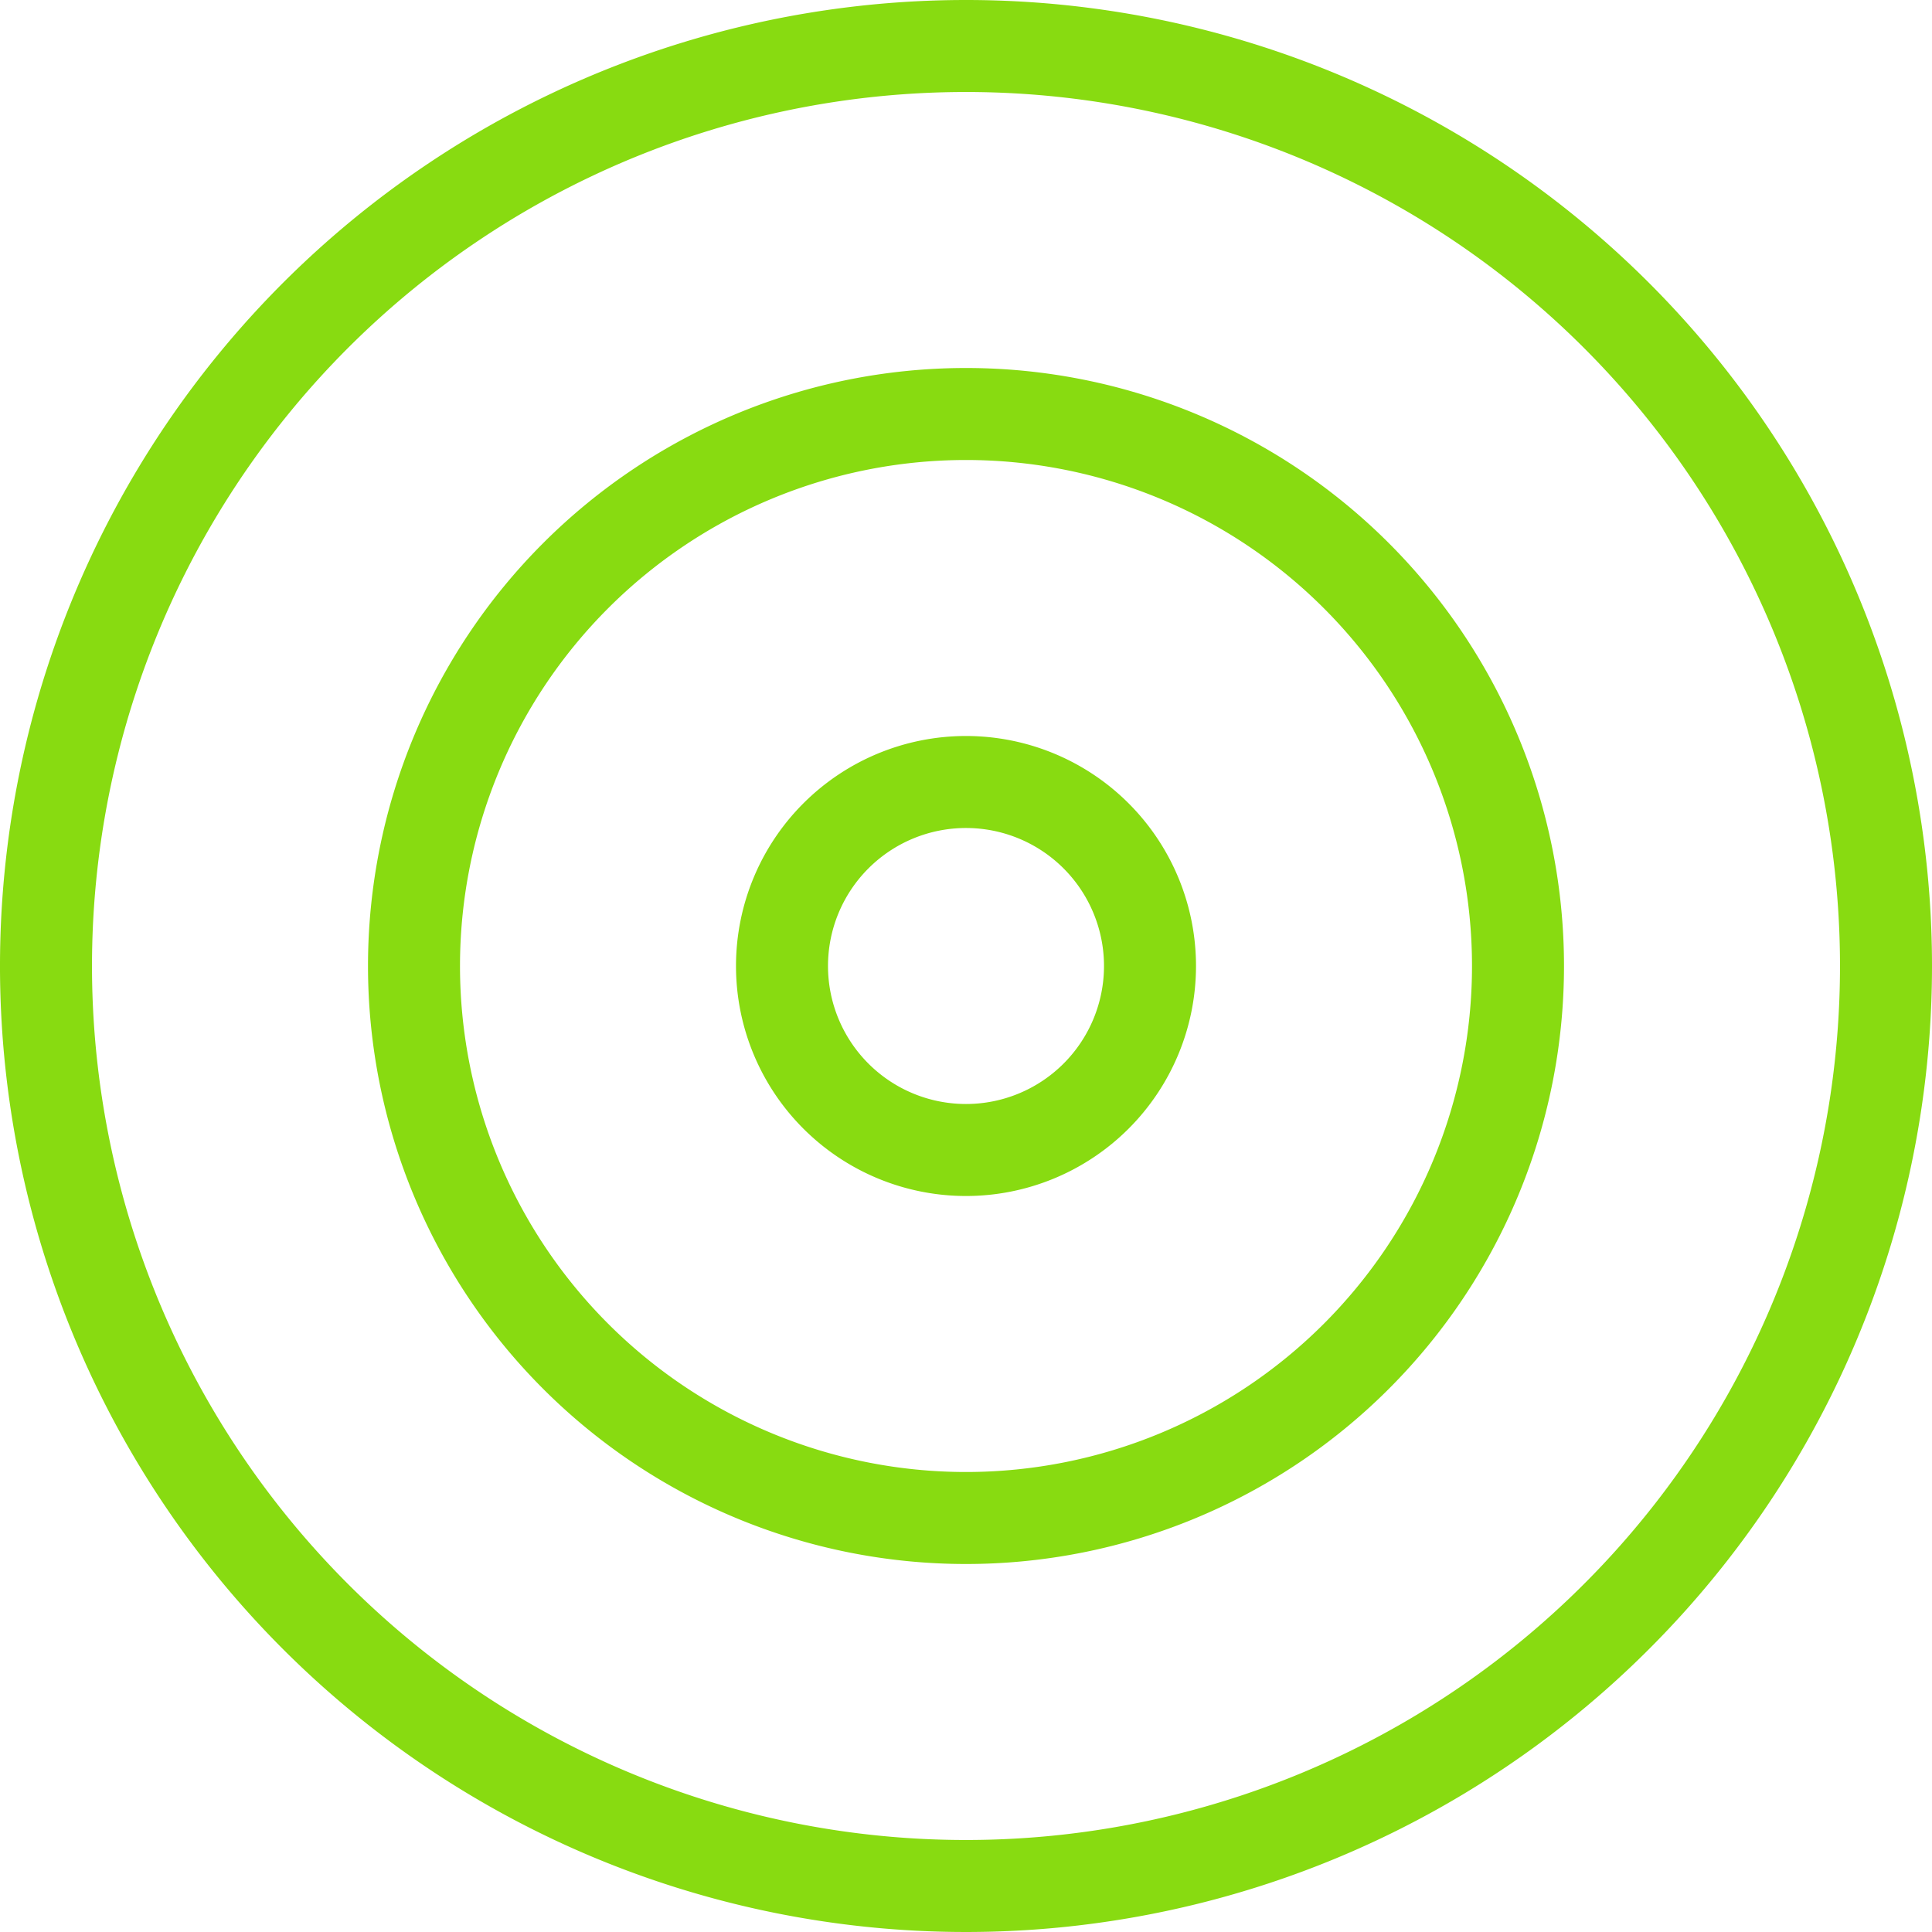
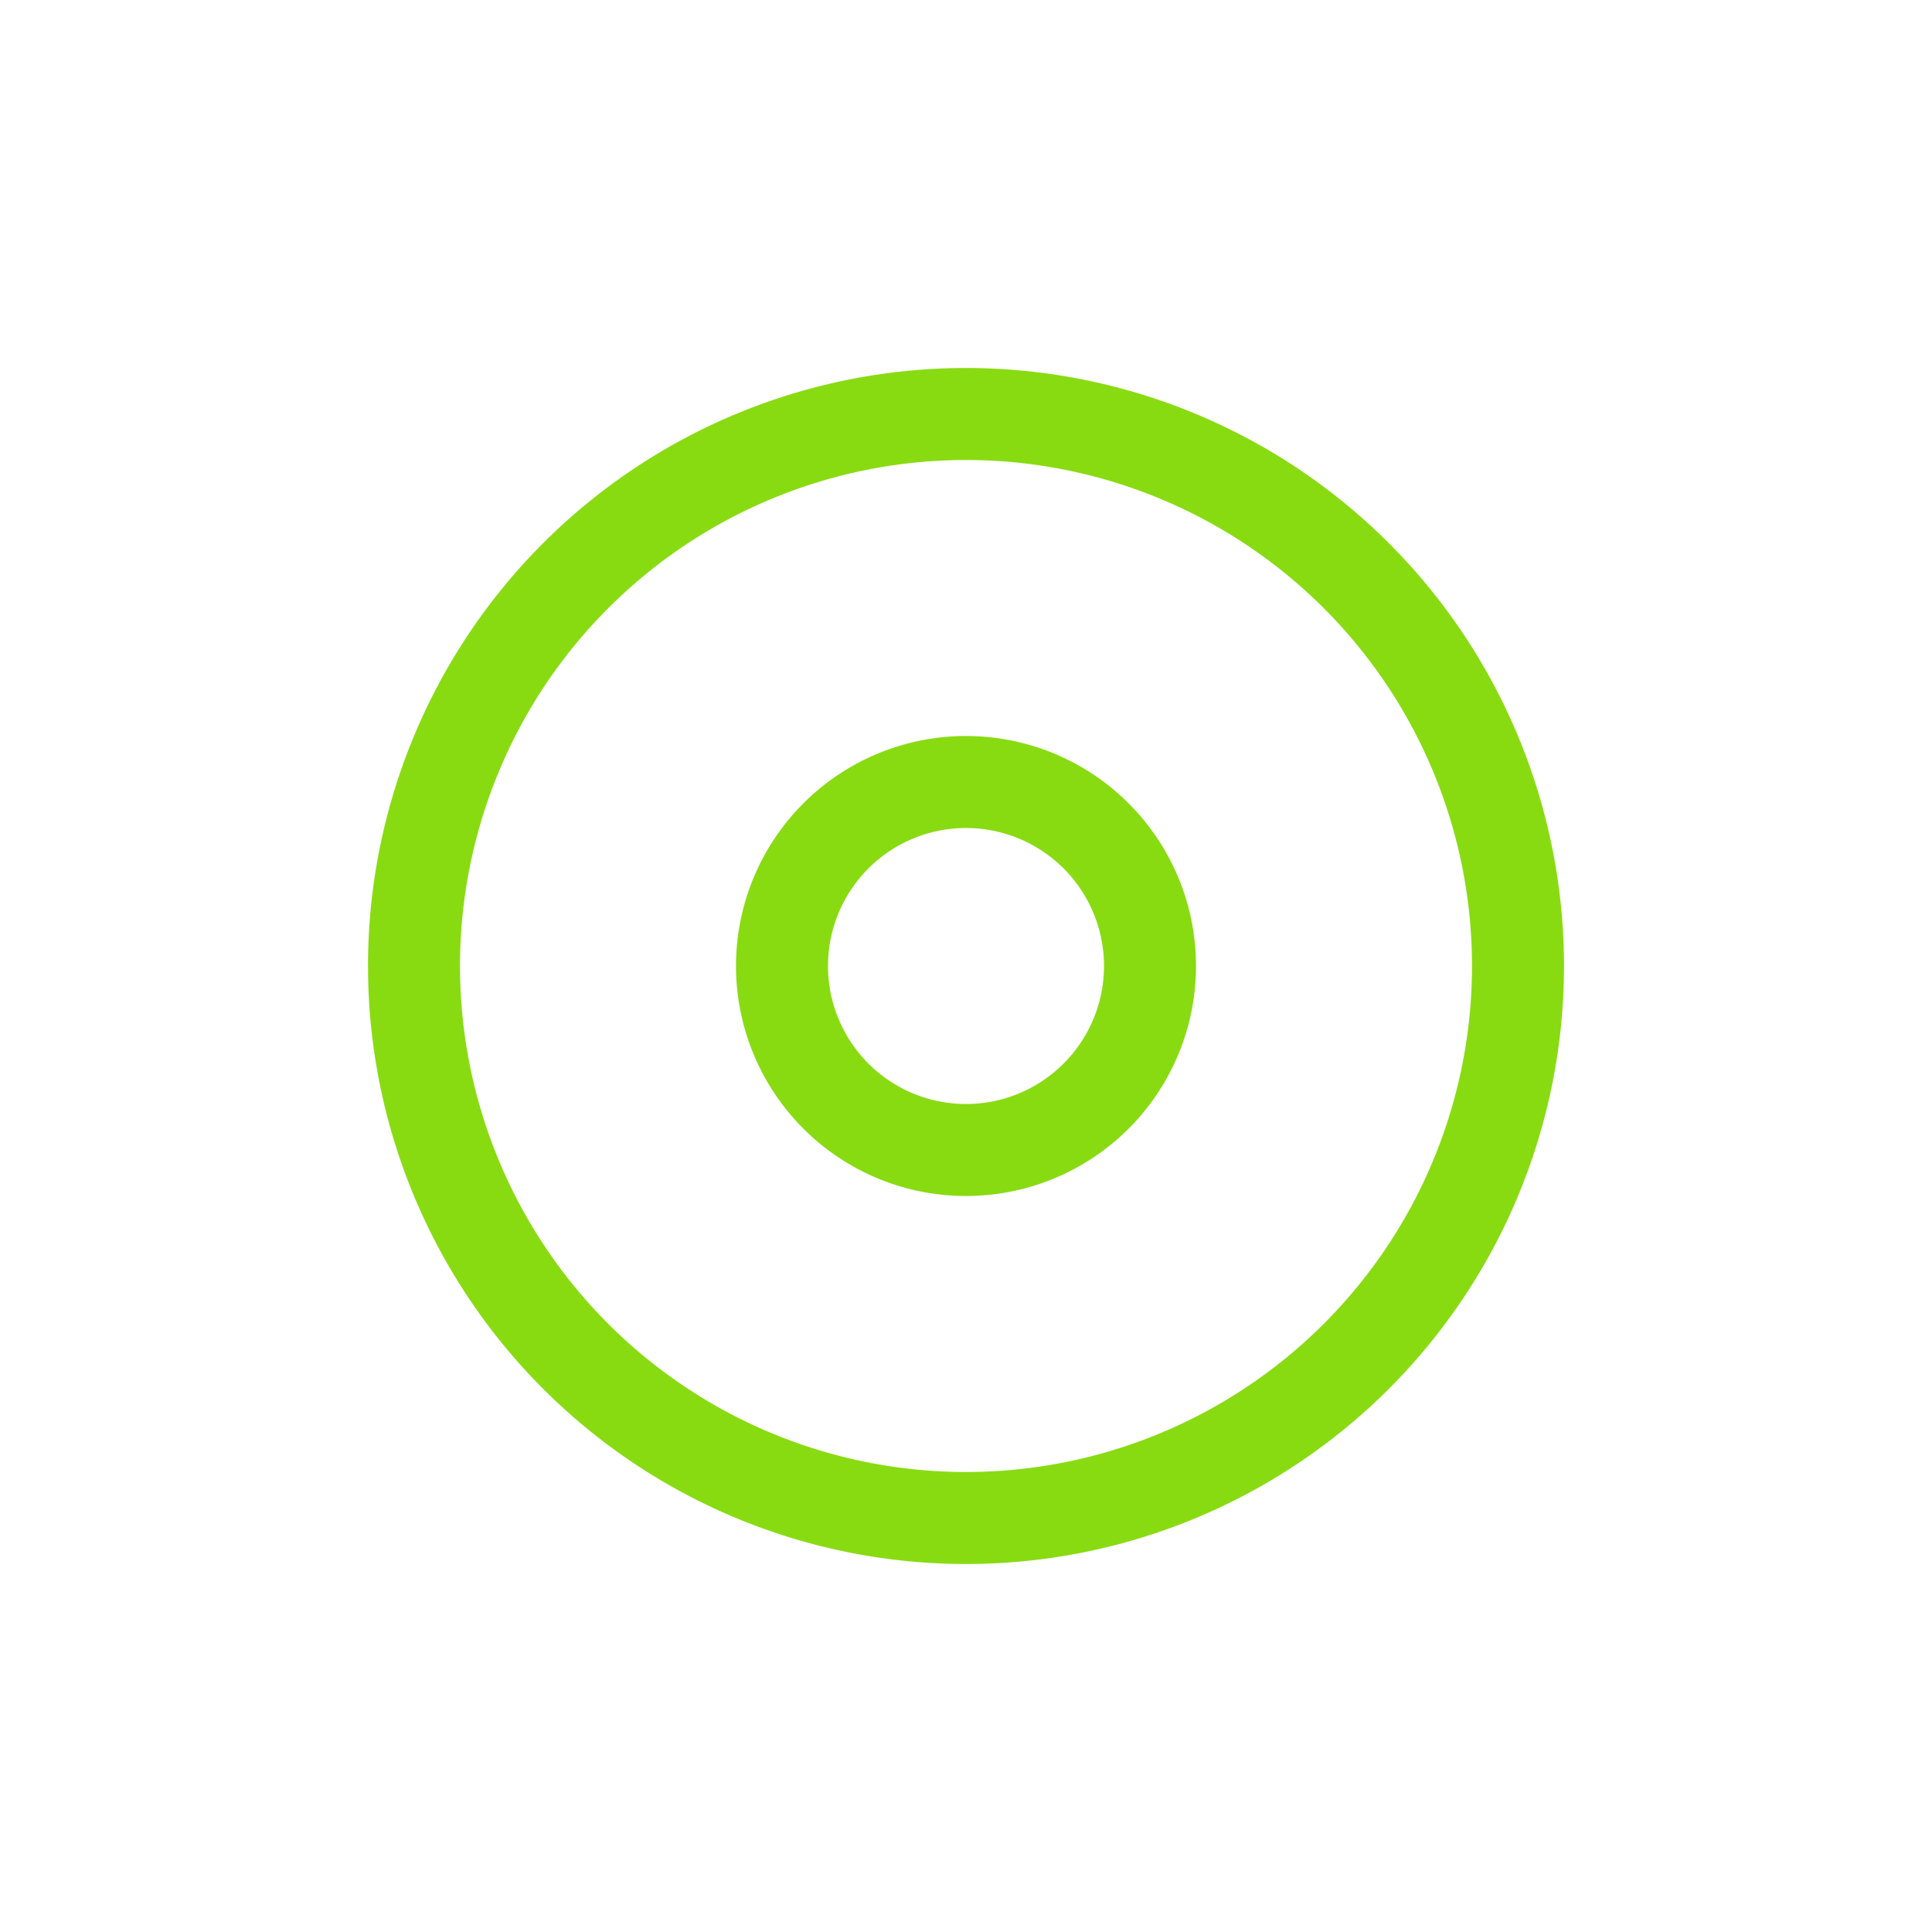
<svg xmlns="http://www.w3.org/2000/svg" width="42" height="42" viewBox="0 0 42 42">
  <g id="Icon_feather-target" data-name="Icon feather-target" transform="translate(-2 -2)">
-     <path id="Trazado_21" data-name="Trazado 21" d="M43,23A20,20,0,1,1,23,3,20,20,0,0,1,43,23Z" transform="translate(0 0)" fill="none" stroke="#88db11" stroke-linecap="round" stroke-linejoin="round" stroke-width="2" />
    <path id="Trazado_22" data-name="Trazado 22" d="M33,21A12,12,0,1,1,21,9,12,12,0,0,1,33,21Z" transform="translate(2 2)" fill="none" stroke="#88db11" stroke-linecap="round" stroke-linejoin="round" stroke-width="2" />
    <path id="Trazado_23" data-name="Trazado 23" d="M23,19a4,4,0,1,1-4-4A4,4,0,0,1,23,19Z" transform="translate(4 4)" fill="none" stroke="#88db11" stroke-linecap="round" stroke-linejoin="round" stroke-width="2" />
  </g>
</svg>